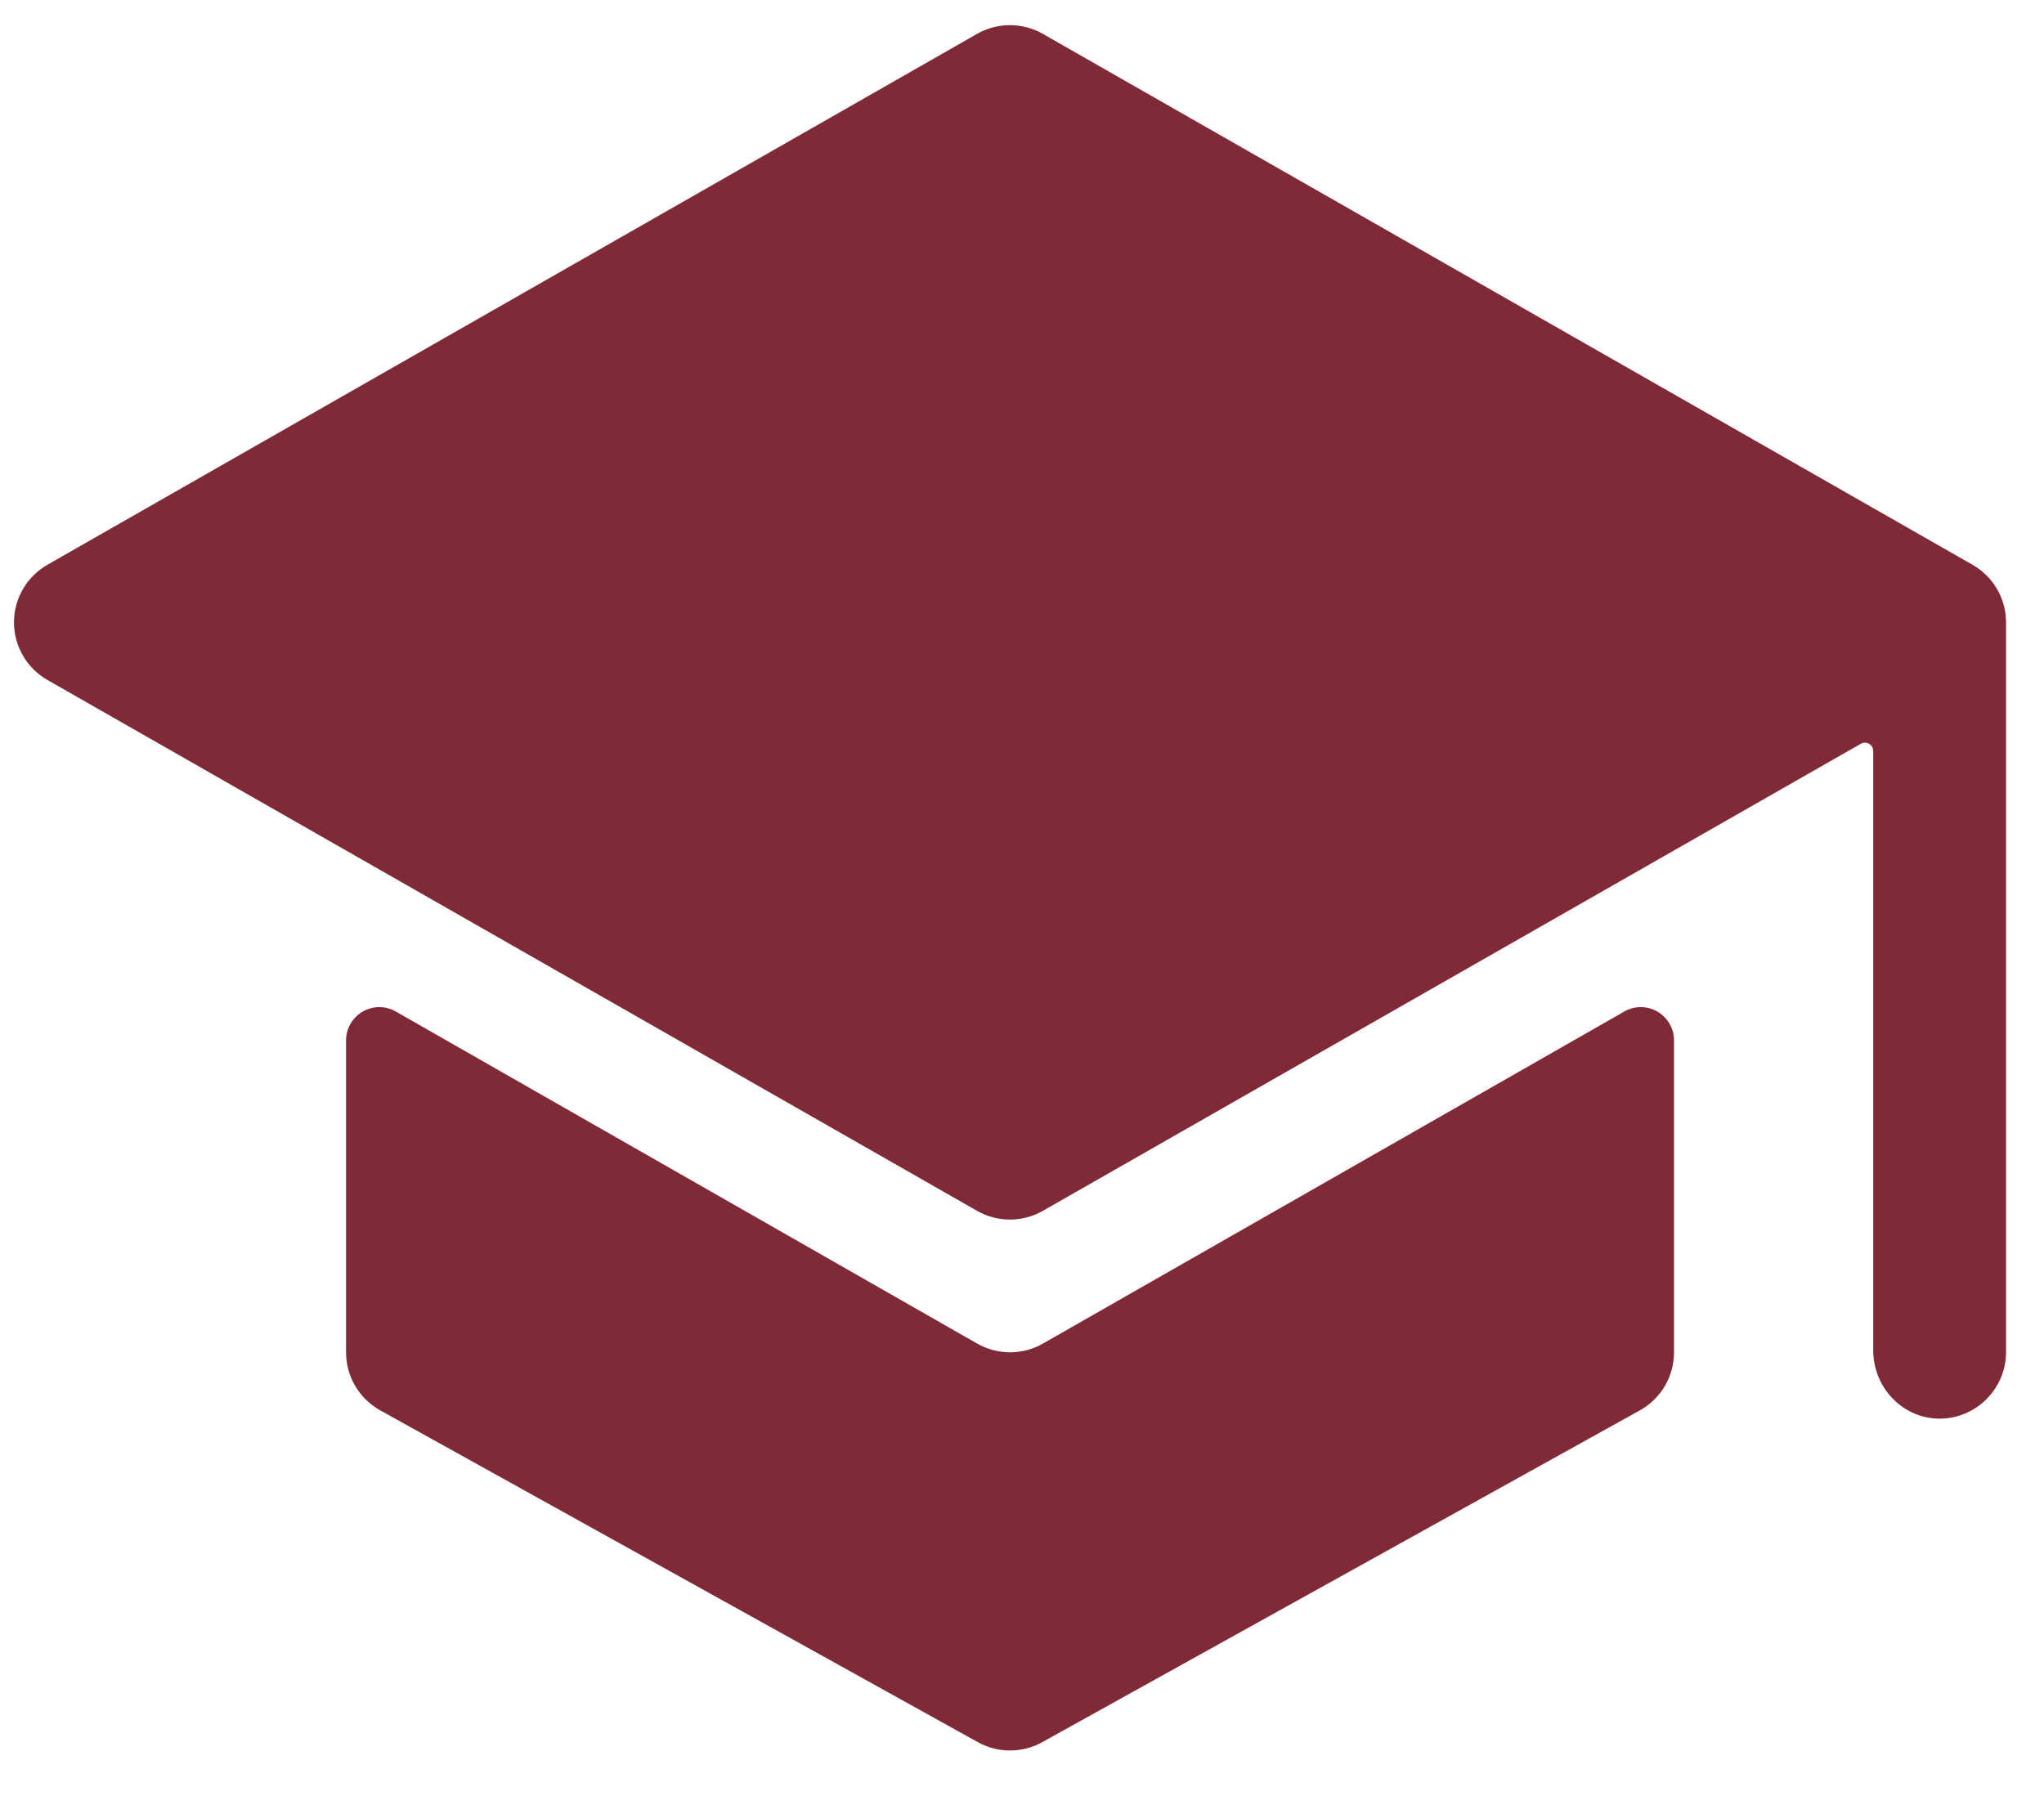
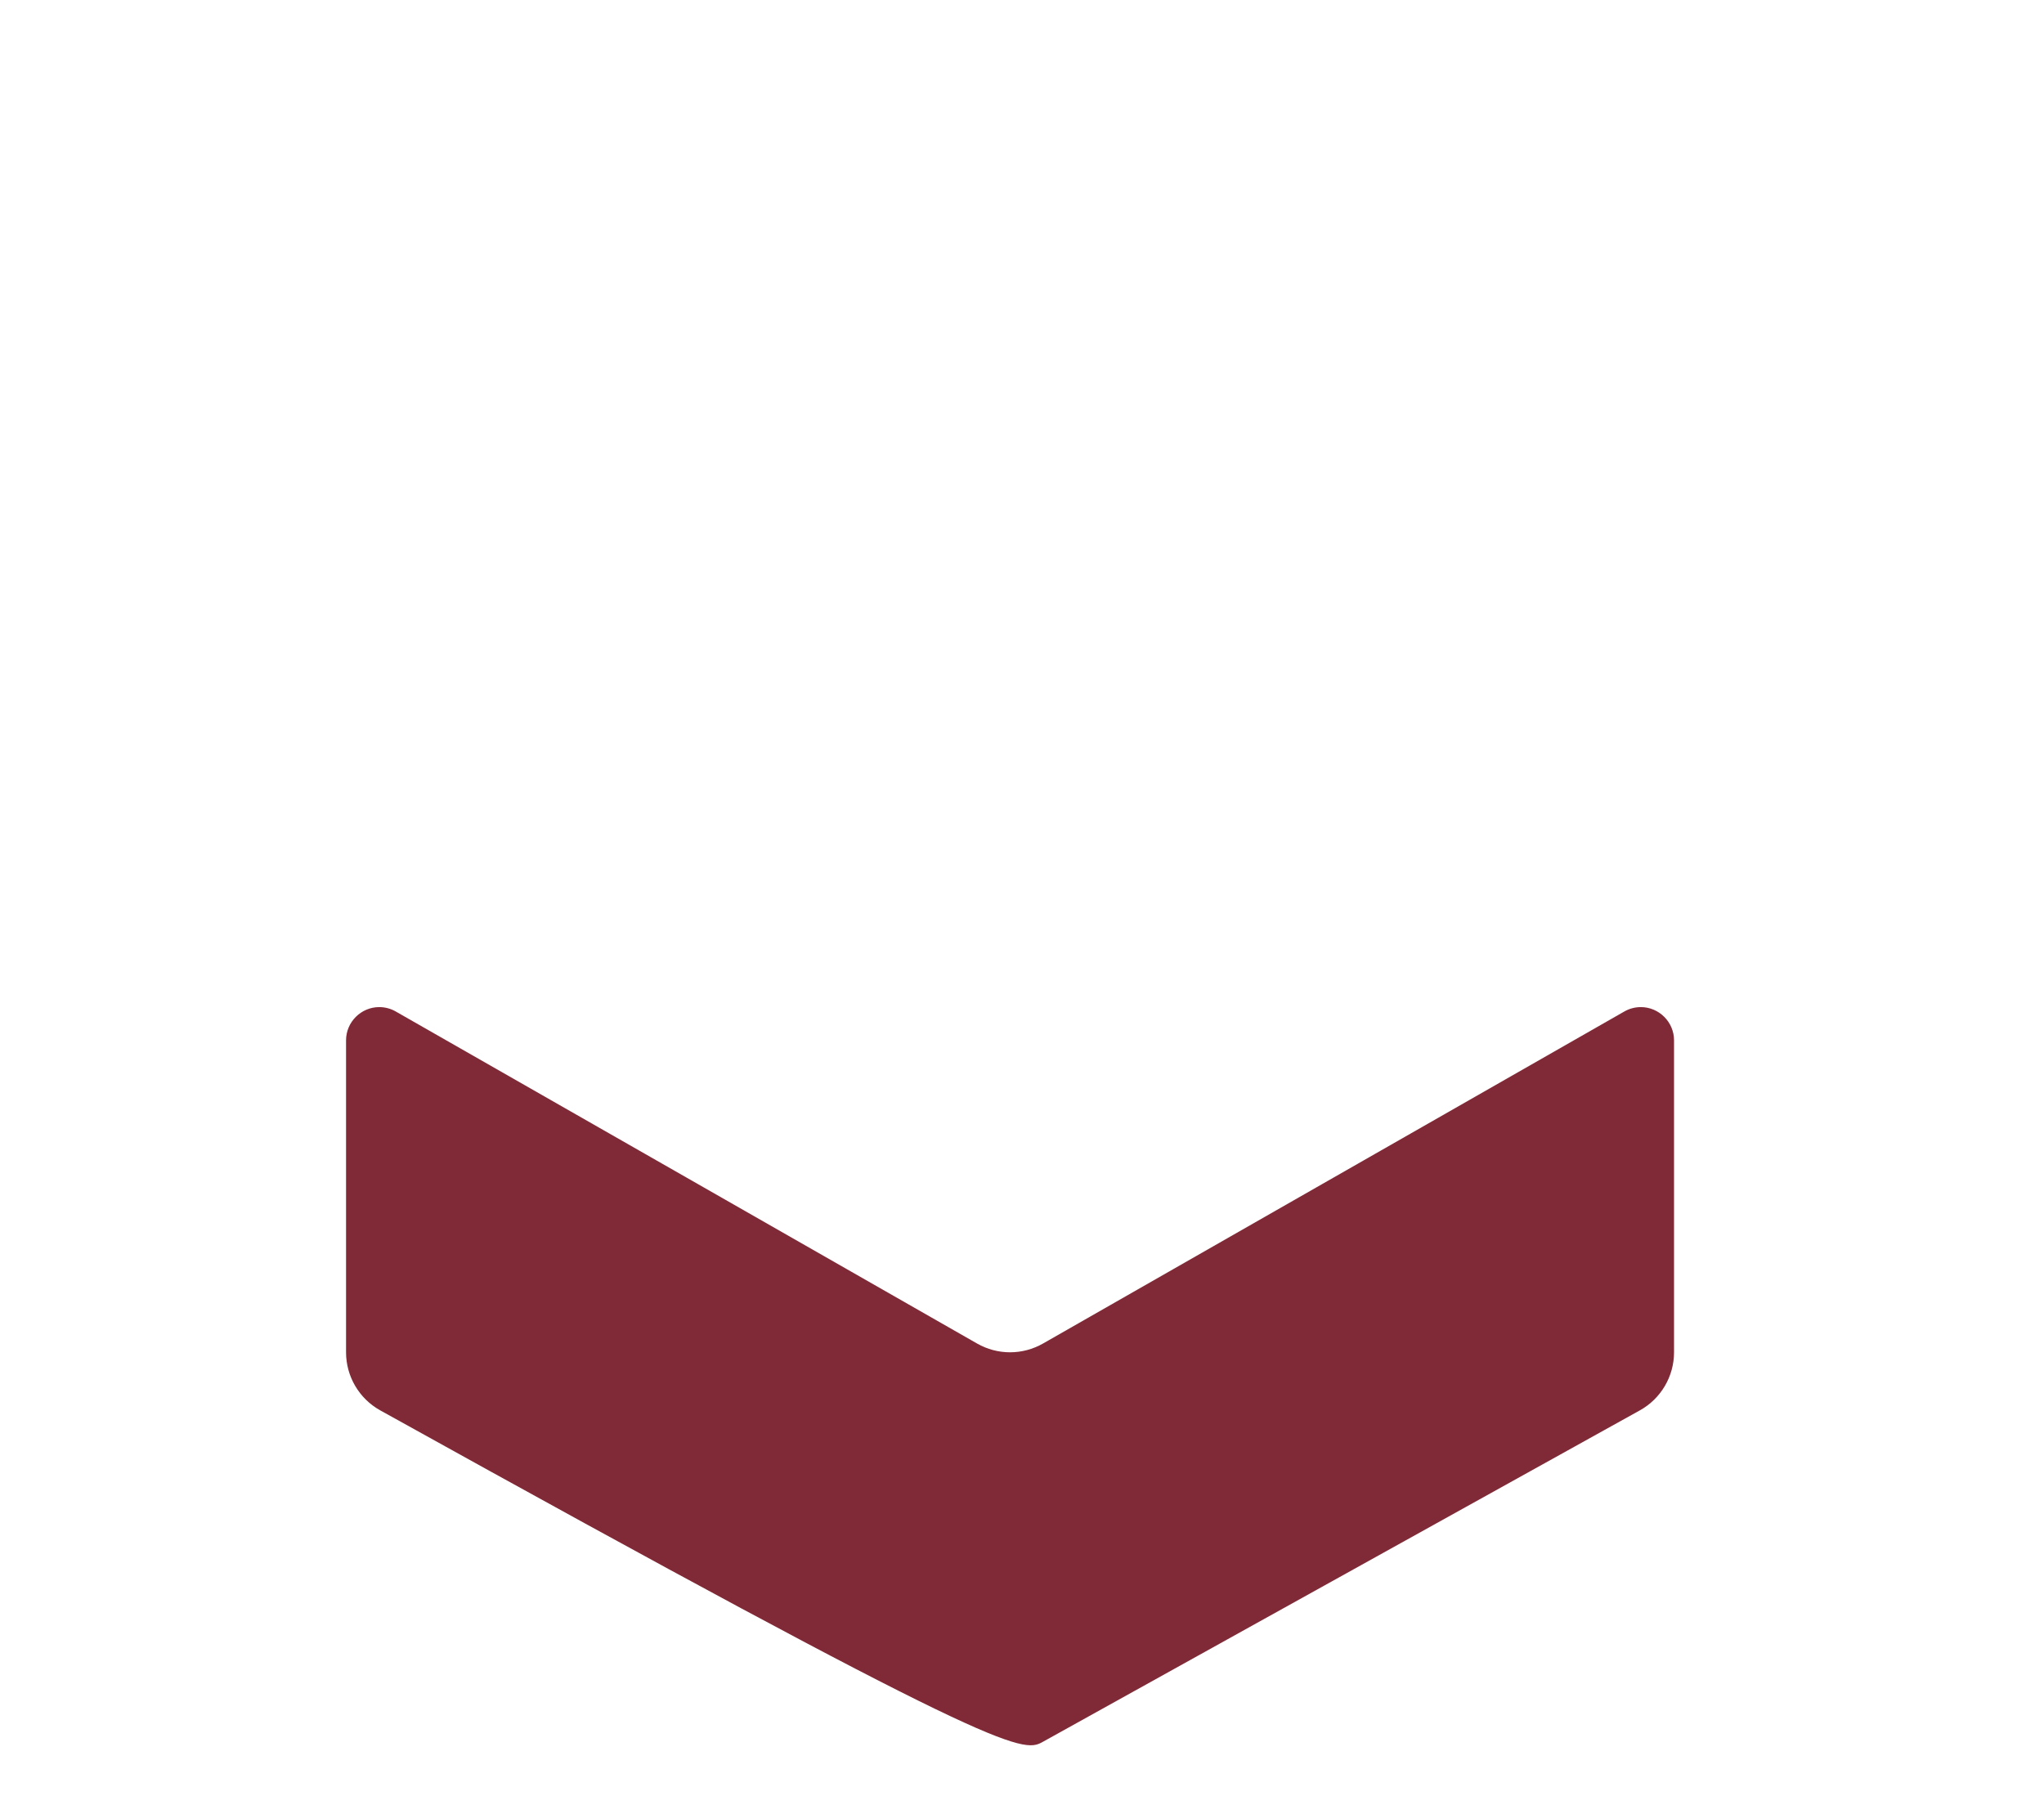
<svg xmlns="http://www.w3.org/2000/svg" width="100%" height="100%" viewBox="0 0 33 29" version="1.1" xml:space="preserve" style="fill-rule:evenodd;clip-rule:evenodd;stroke-linejoin:round;stroke-miterlimit:2;">
  <g transform="matrix(1,0,0,1,-76,-6957)">
    <g transform="matrix(1,0,0,16.742,0,0)">
      <g id="icon_9" transform="matrix(0.067,0,0,0.004,75.155,415.374)">
-         <path d="M256,368C253.215,368 250.478,367.272 248.06,365.89L108,285.84C106.784,285.138 105.404,284.768 104,284.768C99.611,284.768 96,288.38 96,292.768C96,292.772 96,292.776 96,292.78L96,368C95.995,373.808 99.153,379.18 104.23,382L248.23,462C253.057,464.682 258.943,464.682 263.77,462L407.77,382C412.847,379.18 416.005,373.808 416,368L416,292.78C416,292.776 416,292.772 416,292.768C416,288.38 412.389,284.768 408,284.768C406.596,284.768 405.216,285.138 404,285.84L263.94,365.89C261.522,367.272 258.785,368 256,368Z" style="fill:rgb(128,42,55);fill-rule:nonzero;" />
-         <path d="M495.92,190.5L495.92,190.39C495.396,185.248 492.411,180.667 487.92,178.11L263.92,50.11C259.006,47.301 252.954,47.301 248.04,50.11L24.04,178.11C19.063,180.956 15.982,186.267 15.982,192C15.982,197.733 19.063,203.044 24.04,205.89L248.04,333.89C252.954,336.699 259.006,336.699 263.92,333.89L461,221.28C461.304,221.104 461.649,221.012 462,221.012C463.097,221.012 464,221.915 464,223.012C464,223.015 464,223.017 464,223.02L464,367.55C464,376.16 470.62,383.55 479.23,383.98C479.486,383.992 479.743,383.999 480,383.999C488.777,383.999 495.999,376.777 496,368L496,192C495.999,191.499 495.972,190.998 495.92,190.5Z" style="fill:rgb(128,42,55);fill-rule:nonzero;" />
+         <path d="M256,368C253.215,368 250.478,367.272 248.06,365.89L108,285.84C106.784,285.138 105.404,284.768 104,284.768C99.611,284.768 96,288.38 96,292.768C96,292.772 96,292.776 96,292.78L96,368C95.995,373.808 99.153,379.18 104.23,382C253.057,464.682 258.943,464.682 263.77,462L407.77,382C412.847,379.18 416.005,373.808 416,368L416,292.78C416,292.776 416,292.772 416,292.768C416,288.38 412.389,284.768 408,284.768C406.596,284.768 405.216,285.138 404,285.84L263.94,365.89C261.522,367.272 258.785,368 256,368Z" style="fill:rgb(128,42,55);fill-rule:nonzero;" />
      </g>
    </g>
  </g>
</svg>